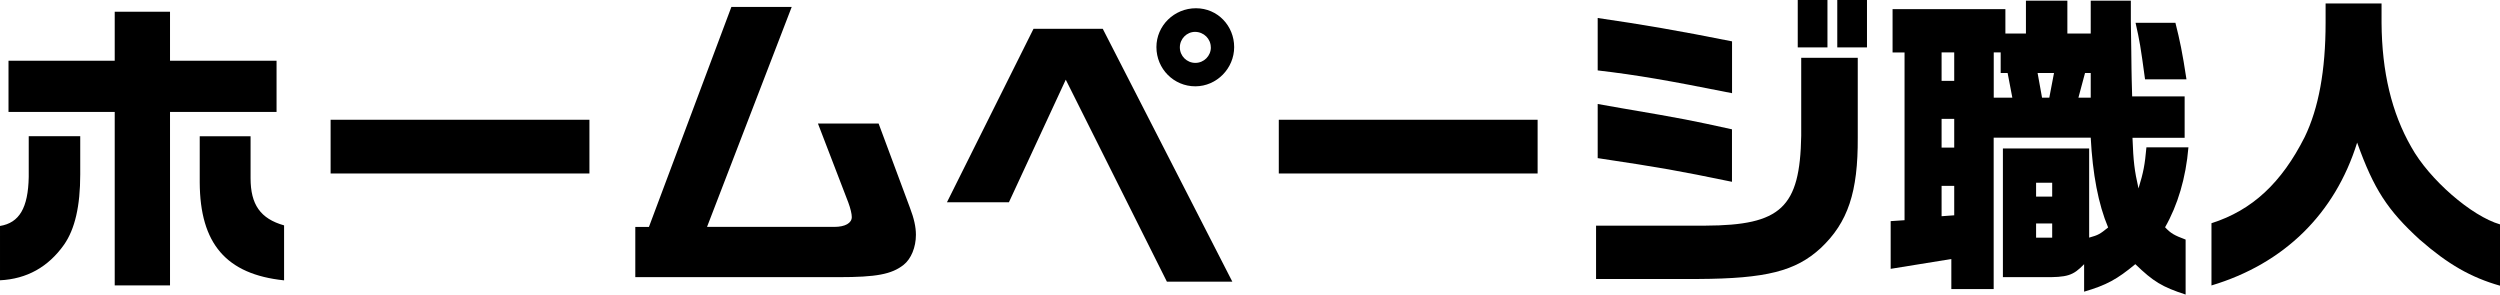
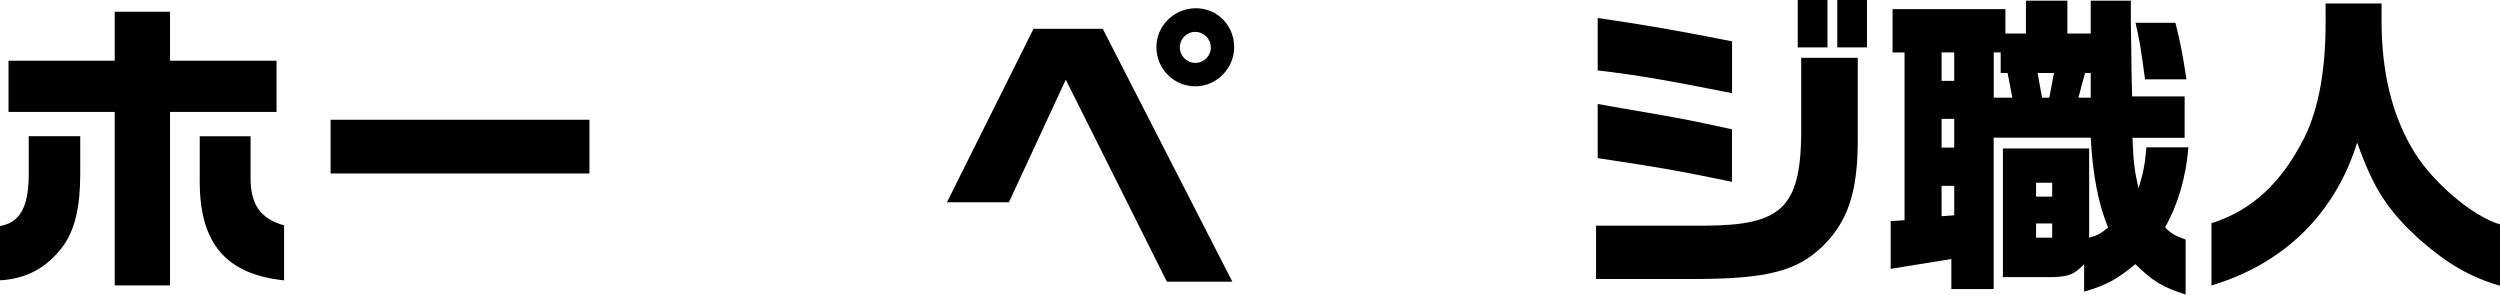
<svg xmlns="http://www.w3.org/2000/svg" id="_レイヤー_2" data-name="レイヤー 2" viewBox="0 0 382.02 45.01">
  <g id="_レイヤー_1-2" data-name="レイヤー 1">
    <g>
      <path d="M0,34.53c2.95-.48,4.3-2.75,4.39-7.49v-6.23h7.87v5.84c0,4.88-.82,8.35-2.46,10.72-2.42,3.43-5.7,5.26-9.8,5.46v-8.31ZM17.53,17.1H1.3v-7.82h16.23V1.79h8.45v7.49h16.28v7.82h-16.28v26.51h-8.45v-26.51ZM30.52,27.87v-7.05h7.77v6.42c0,4.01,1.5,6.18,5.12,7.2v8.4c-8.84-.92-12.85-5.6-12.89-14.97Z" />
      <path d="M50.52,18.3h39.55v8.21h-39.55v-8.21Z" />
-       <path d="M97.08,34.68h2.08L111.76,1.06h9.22l-12.94,33.61h19.46c1.64,0,2.66-.58,2.66-1.5,0-.48-.19-1.3-.53-2.22l-4.64-12.07h9.27l4.78,12.85c.63,1.64.92,2.95.92,4.15,0,1.88-.72,3.67-1.88,4.59-1.84,1.45-4.2,1.88-9.9,1.88h-31.1v-7.68Z" />
      <path d="M162.86,12.17l-8.69,18.74h-9.47l13.23-26.51h10.58l19.8,38.64h-10l-15.45-30.86ZM176.71,7.2c0-3.28,2.71-5.94,6.04-5.94s5.84,2.7,5.84,5.94-2.66,5.99-5.94,5.99-5.94-2.66-5.94-5.99ZM185.02,7.24c0-1.3-1.06-2.37-2.41-2.37-1.26,0-2.32,1.06-2.32,2.37s1.06,2.37,2.37,2.37,2.37-1.06,2.37-2.37Z" />
-       <path d="M195.41,18.3h39.55v8.21h-39.55v-8.21Z" />
+       <path d="M195.41,18.3h39.55h-39.55v-8.21Z" />
      <path d="M243.9,34.48h16.71c11.54-.05,14.44-2.75,14.63-13.72v-11.93h8.64v12.17c.05,8.35-1.5,12.99-5.65,16.9-3.82,3.53-8.36,4.68-18.74,4.73h-15.6v-8.16ZM244.14,10.77V2.75c6.95,1.01,12.31,1.93,20.53,3.57v7.92c-9.95-1.98-14.34-2.75-20.53-3.48ZM244.14,24.15v-8.26l3.57.63c9.9,1.69,10.53,1.84,16.95,3.24v8.02c-8.45-1.74-10.58-2.12-20.53-3.62ZM274.71,0h4.54v7.24h-4.54V0ZM280.75,0h4.54v7.24h-4.54V0Z" />
      <path d="M326.29,40.37c-2.8,2.32-4.39,3.19-7.82,4.2v-4.2c-1.69,1.74-2.51,2.03-6.33,1.98h-6.08v-19.66h13.18v13.62c1.4-.39,1.64-.53,2.9-1.55-1.5-3.57-2.37-8.16-2.66-13.72h-14.83v23.13h-6.47v-4.59l-9.27,1.5v-7.29l2.12-.14V8.02h-1.83V1.4h17.24v3.72h3.14V.1h6.33v5.02h3.57V.1h6.13v3.19c.05,3.62.1,6.13.1,7.24,0,.72.05,2.32.1,4.2h8.02v6.33h-7.97c.14,3.67.29,4.93.92,7.73.77-2.51.97-3.62,1.21-6.28h6.42c-.39,4.68-1.64,8.84-3.57,12.22.87.92,1.35,1.21,3.14,1.88v8.4c-3.57-1.16-4.93-1.98-7.68-4.64ZM298.62,12.36v-4.35h-1.93v4.35h1.93ZM298.62,22.55v-4.39h-1.93v4.39h1.93ZM298.62,32.89v-4.49h-1.93v4.64l1.93-.14ZM307.5,14.92l-.72-3.77h-1.06v-3.14h-1.06v6.91h2.85ZM313.59,30.04v-2.12h-2.46v2.12h2.46ZM313.59,36.32v-2.17h-2.46v2.17h2.46ZM313.15,14.92l.72-3.77h-2.51l.68,3.77h1.11ZM319.48,14.92v-3.77h-.87l-1.01,3.77h1.88ZM326.34,3.48h6.08c.68,2.7,1.06,4.49,1.69,8.64h-6.33c-.68-5.02-.82-5.84-1.45-8.64Z" />
      <path d="M369.8,36.66c-4.97-4.54-7.05-7.73-9.61-14.87-3.38,10.87-11.16,18.5-22.26,21.83v-9.51c6.23-1.98,10.72-6.18,14.25-13.18,2.12-4.39,3.19-10.14,3.19-17.48V.53h8.55v2.95c.05,7.53,1.55,13.76,4.54,18.98,2.75,4.97,9.22,10.58,13.57,11.83v9.37c-4.44-1.26-7.97-3.28-12.22-7Z" />
    </g>
  </g>
</svg>